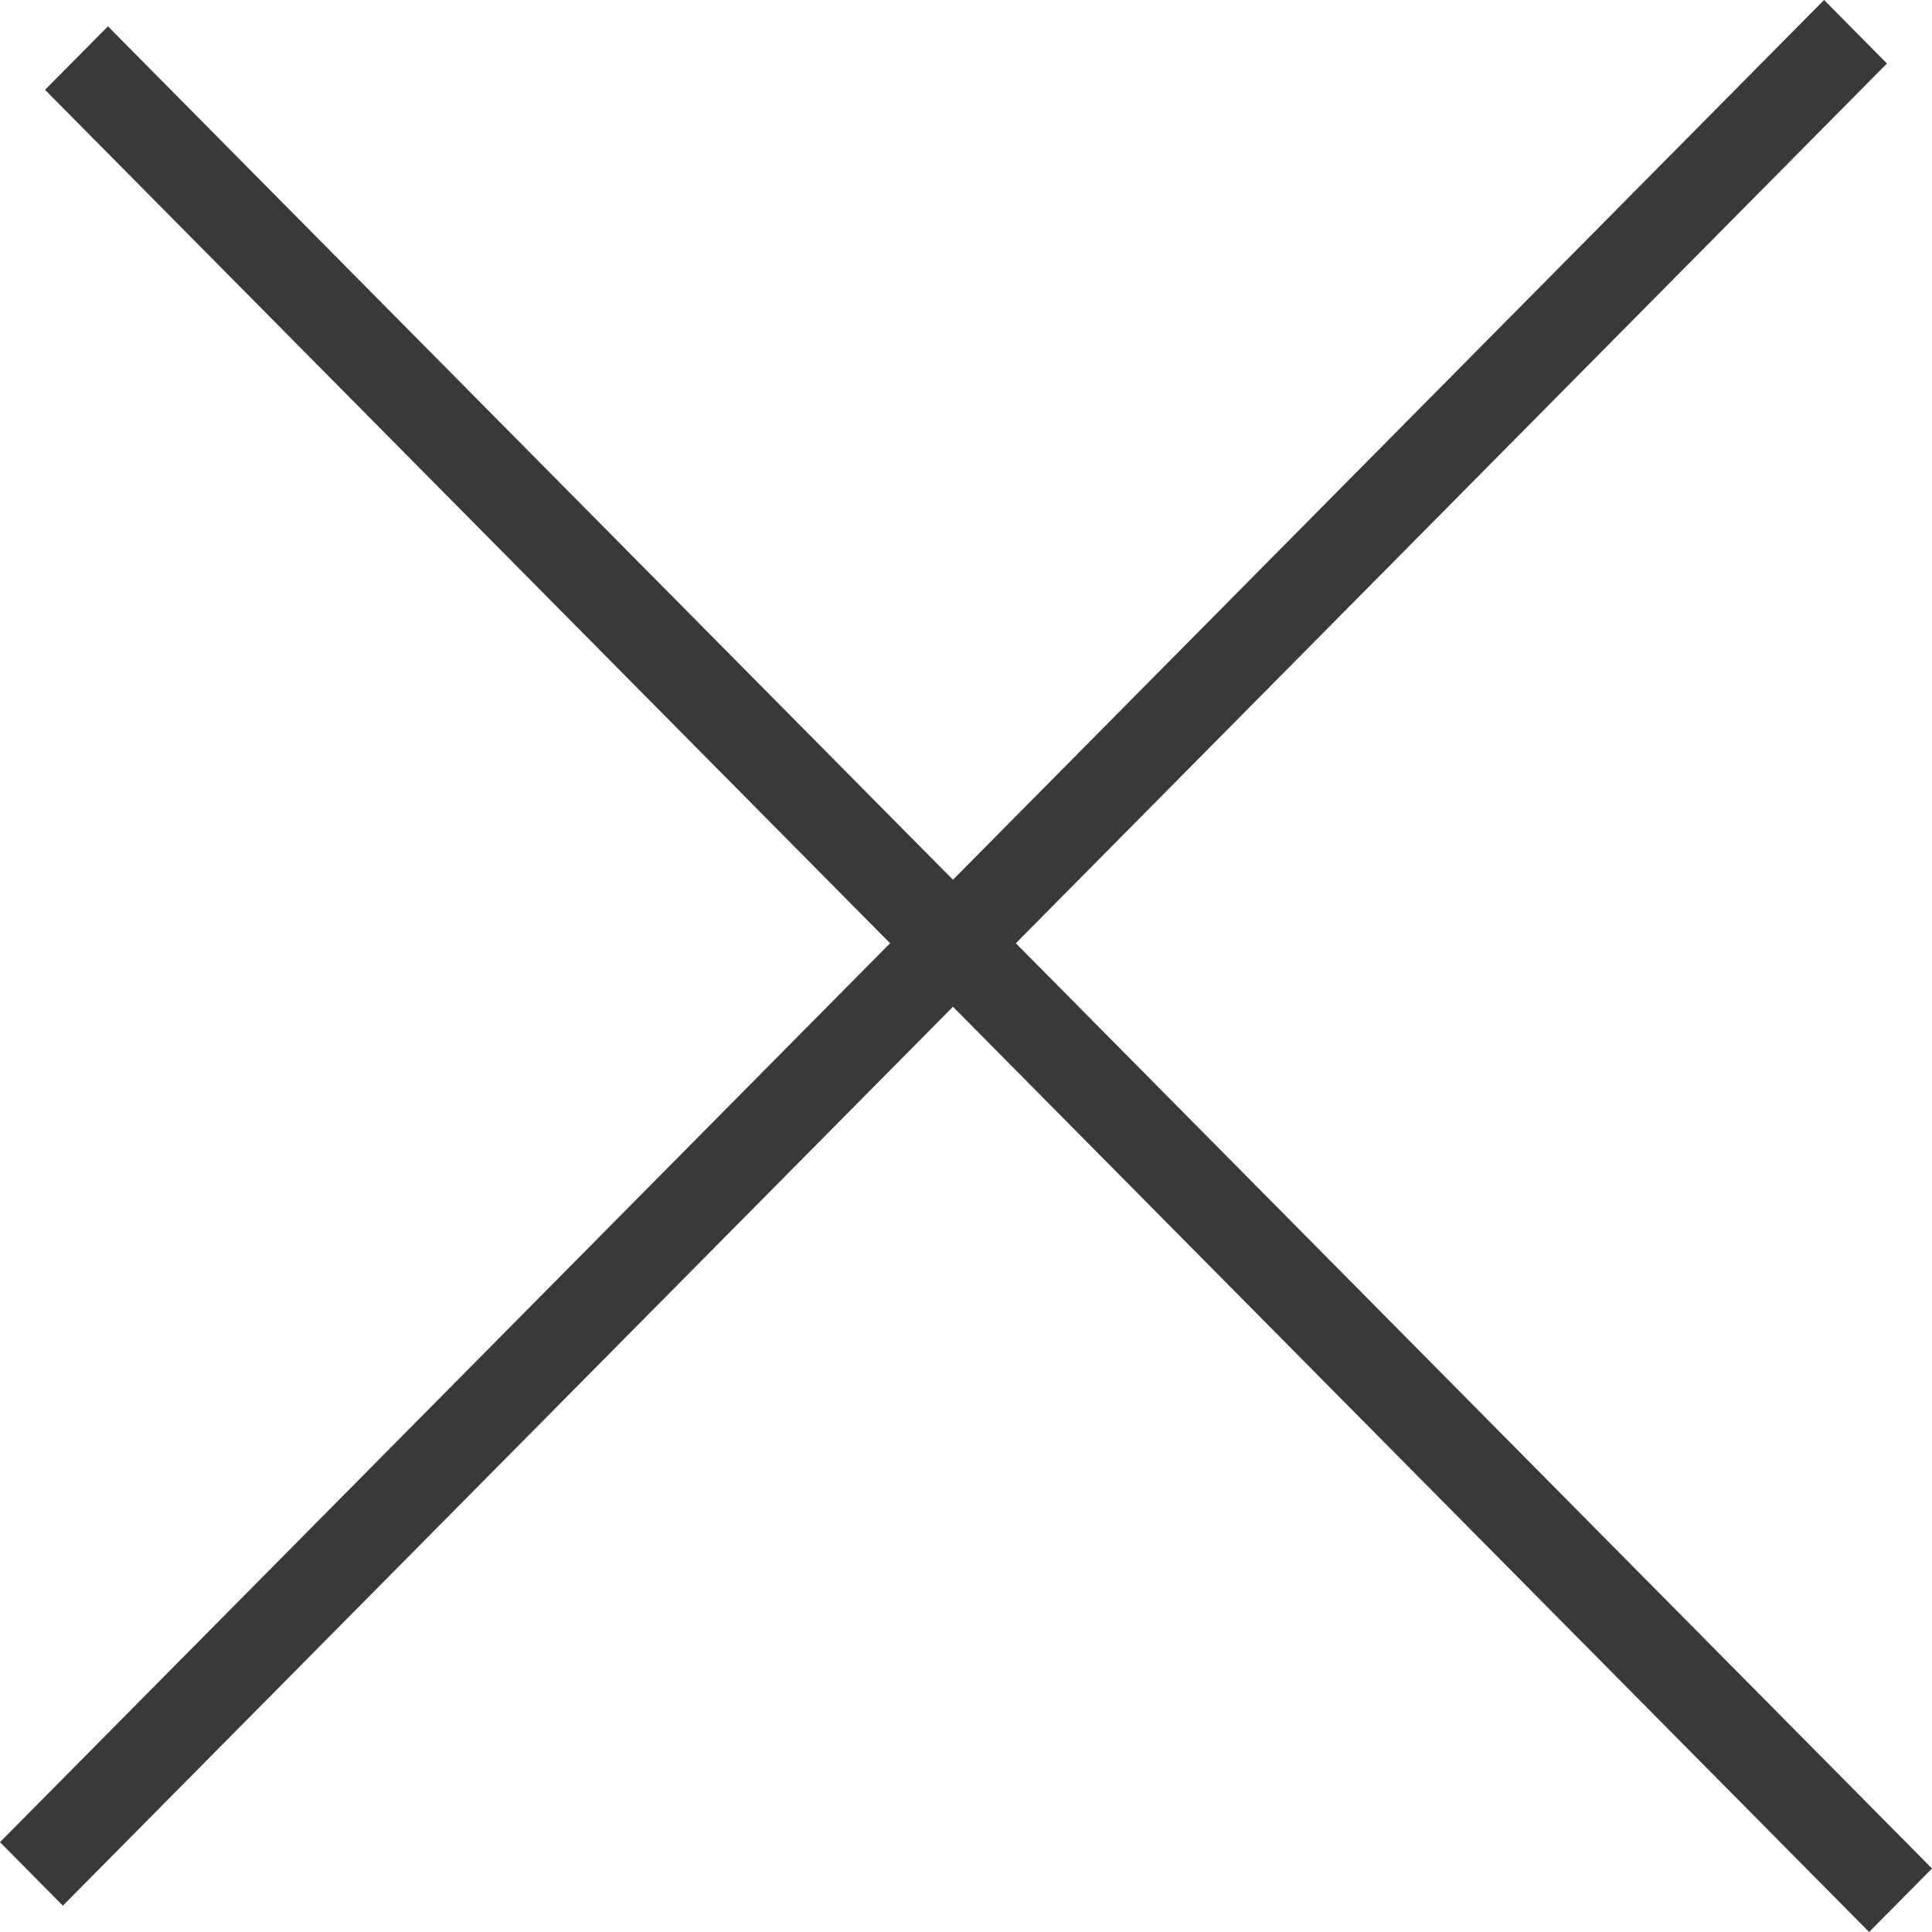
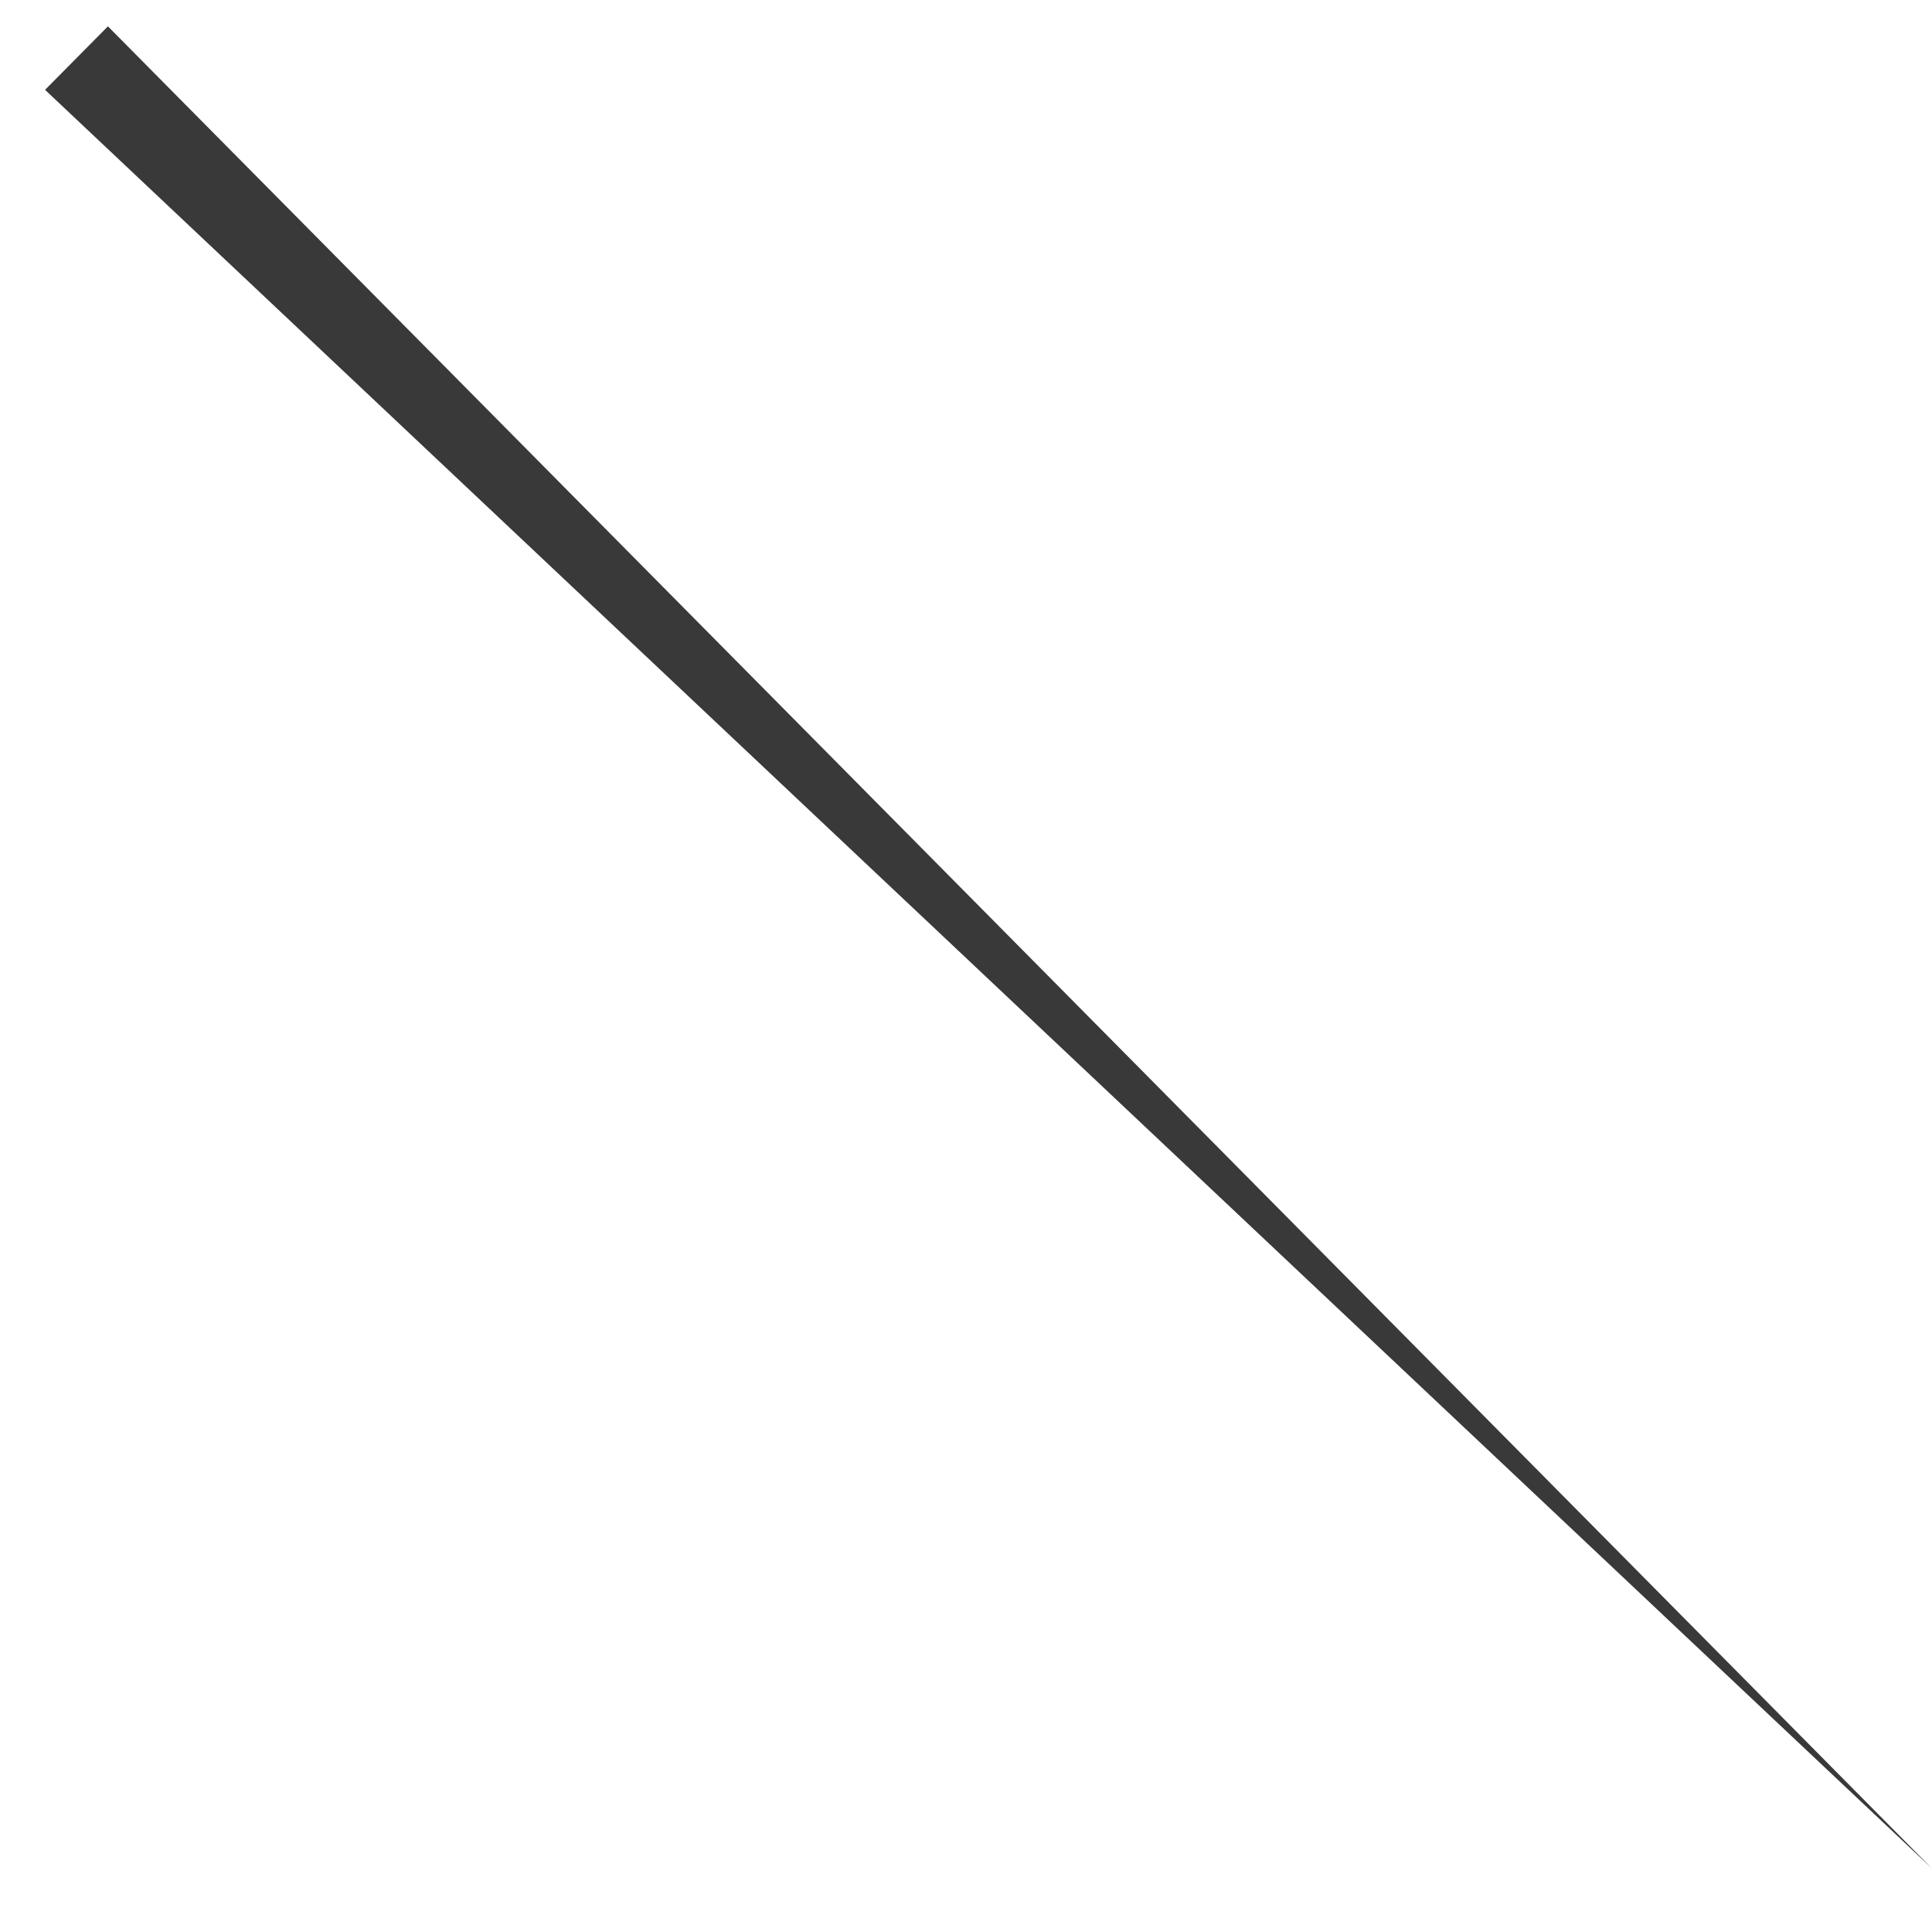
<svg xmlns="http://www.w3.org/2000/svg" width="22" height="22" viewBox="0 0 22 22" fill="none">
-   <path d="M20.771 0L21.487 0.723L0.716 21.7L0 20.977L20.771 0Z" fill="#39393A" />
-   <path d="M0.513 1.023L1.229 0.3L22 21.277L21.284 22L0.513 1.023Z" fill="#39393A" />
+   <path d="M0.513 1.023L1.229 0.3L22 21.277L0.513 1.023Z" fill="#39393A" />
</svg>